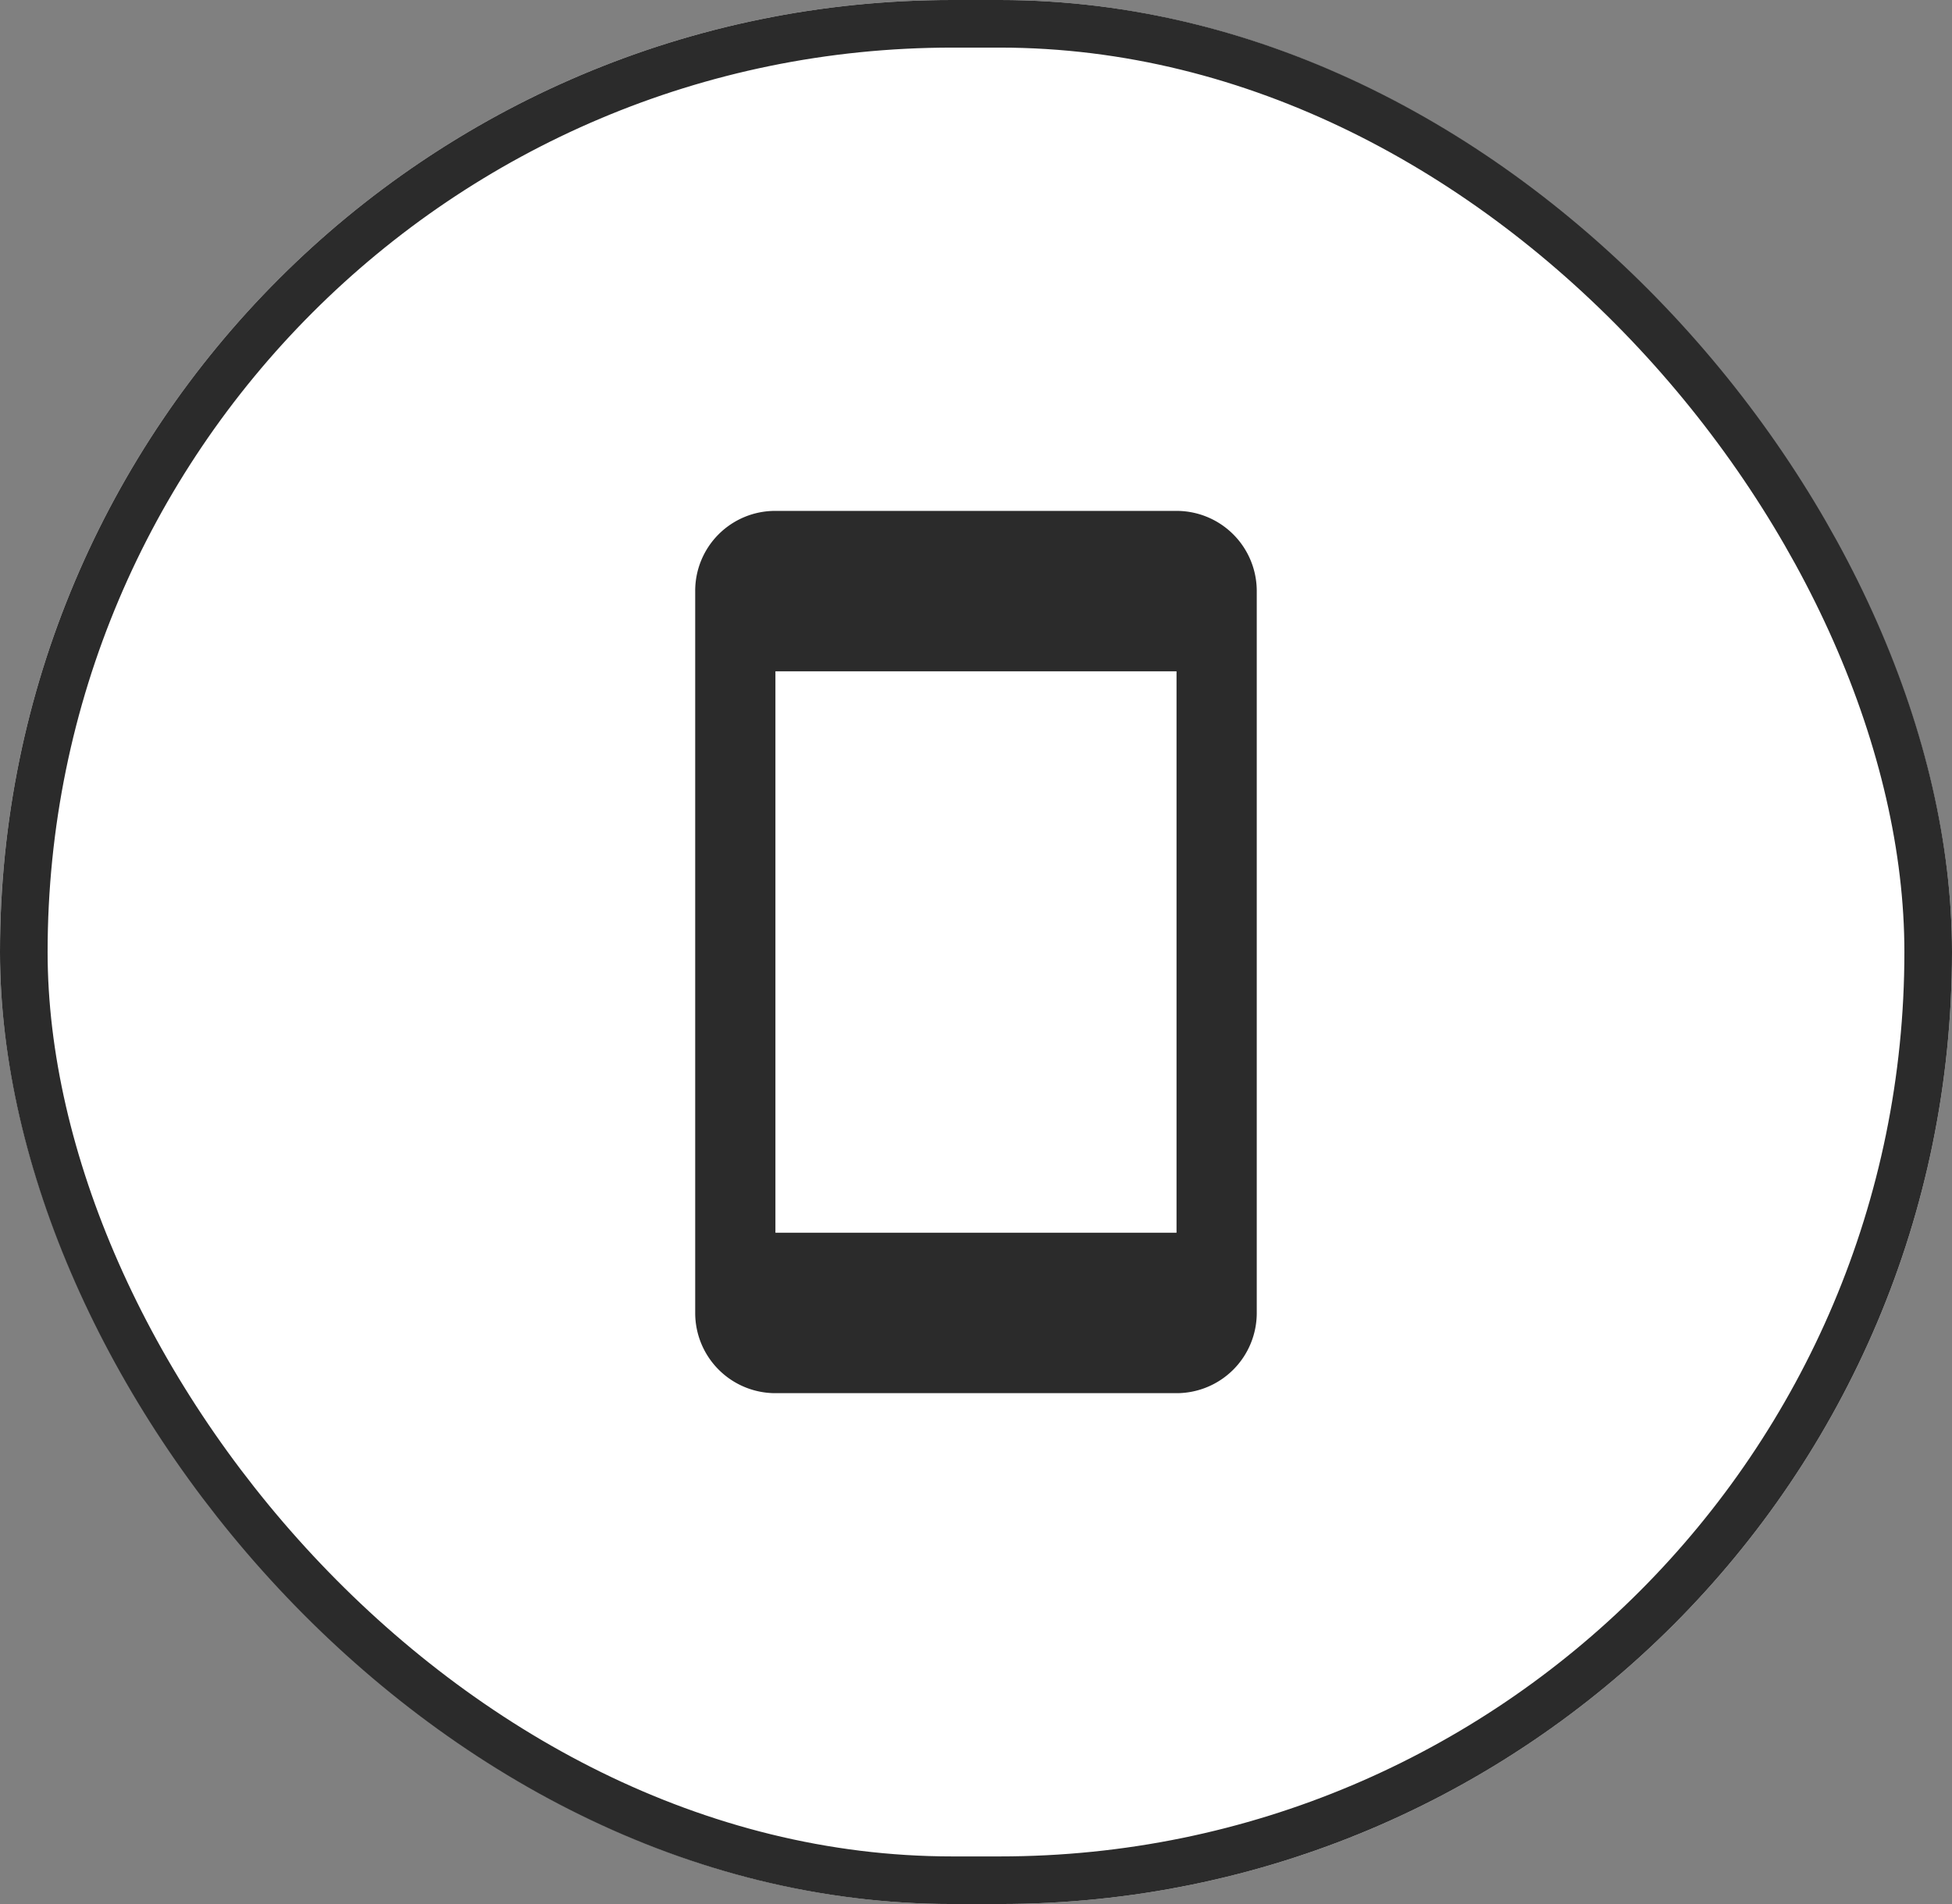
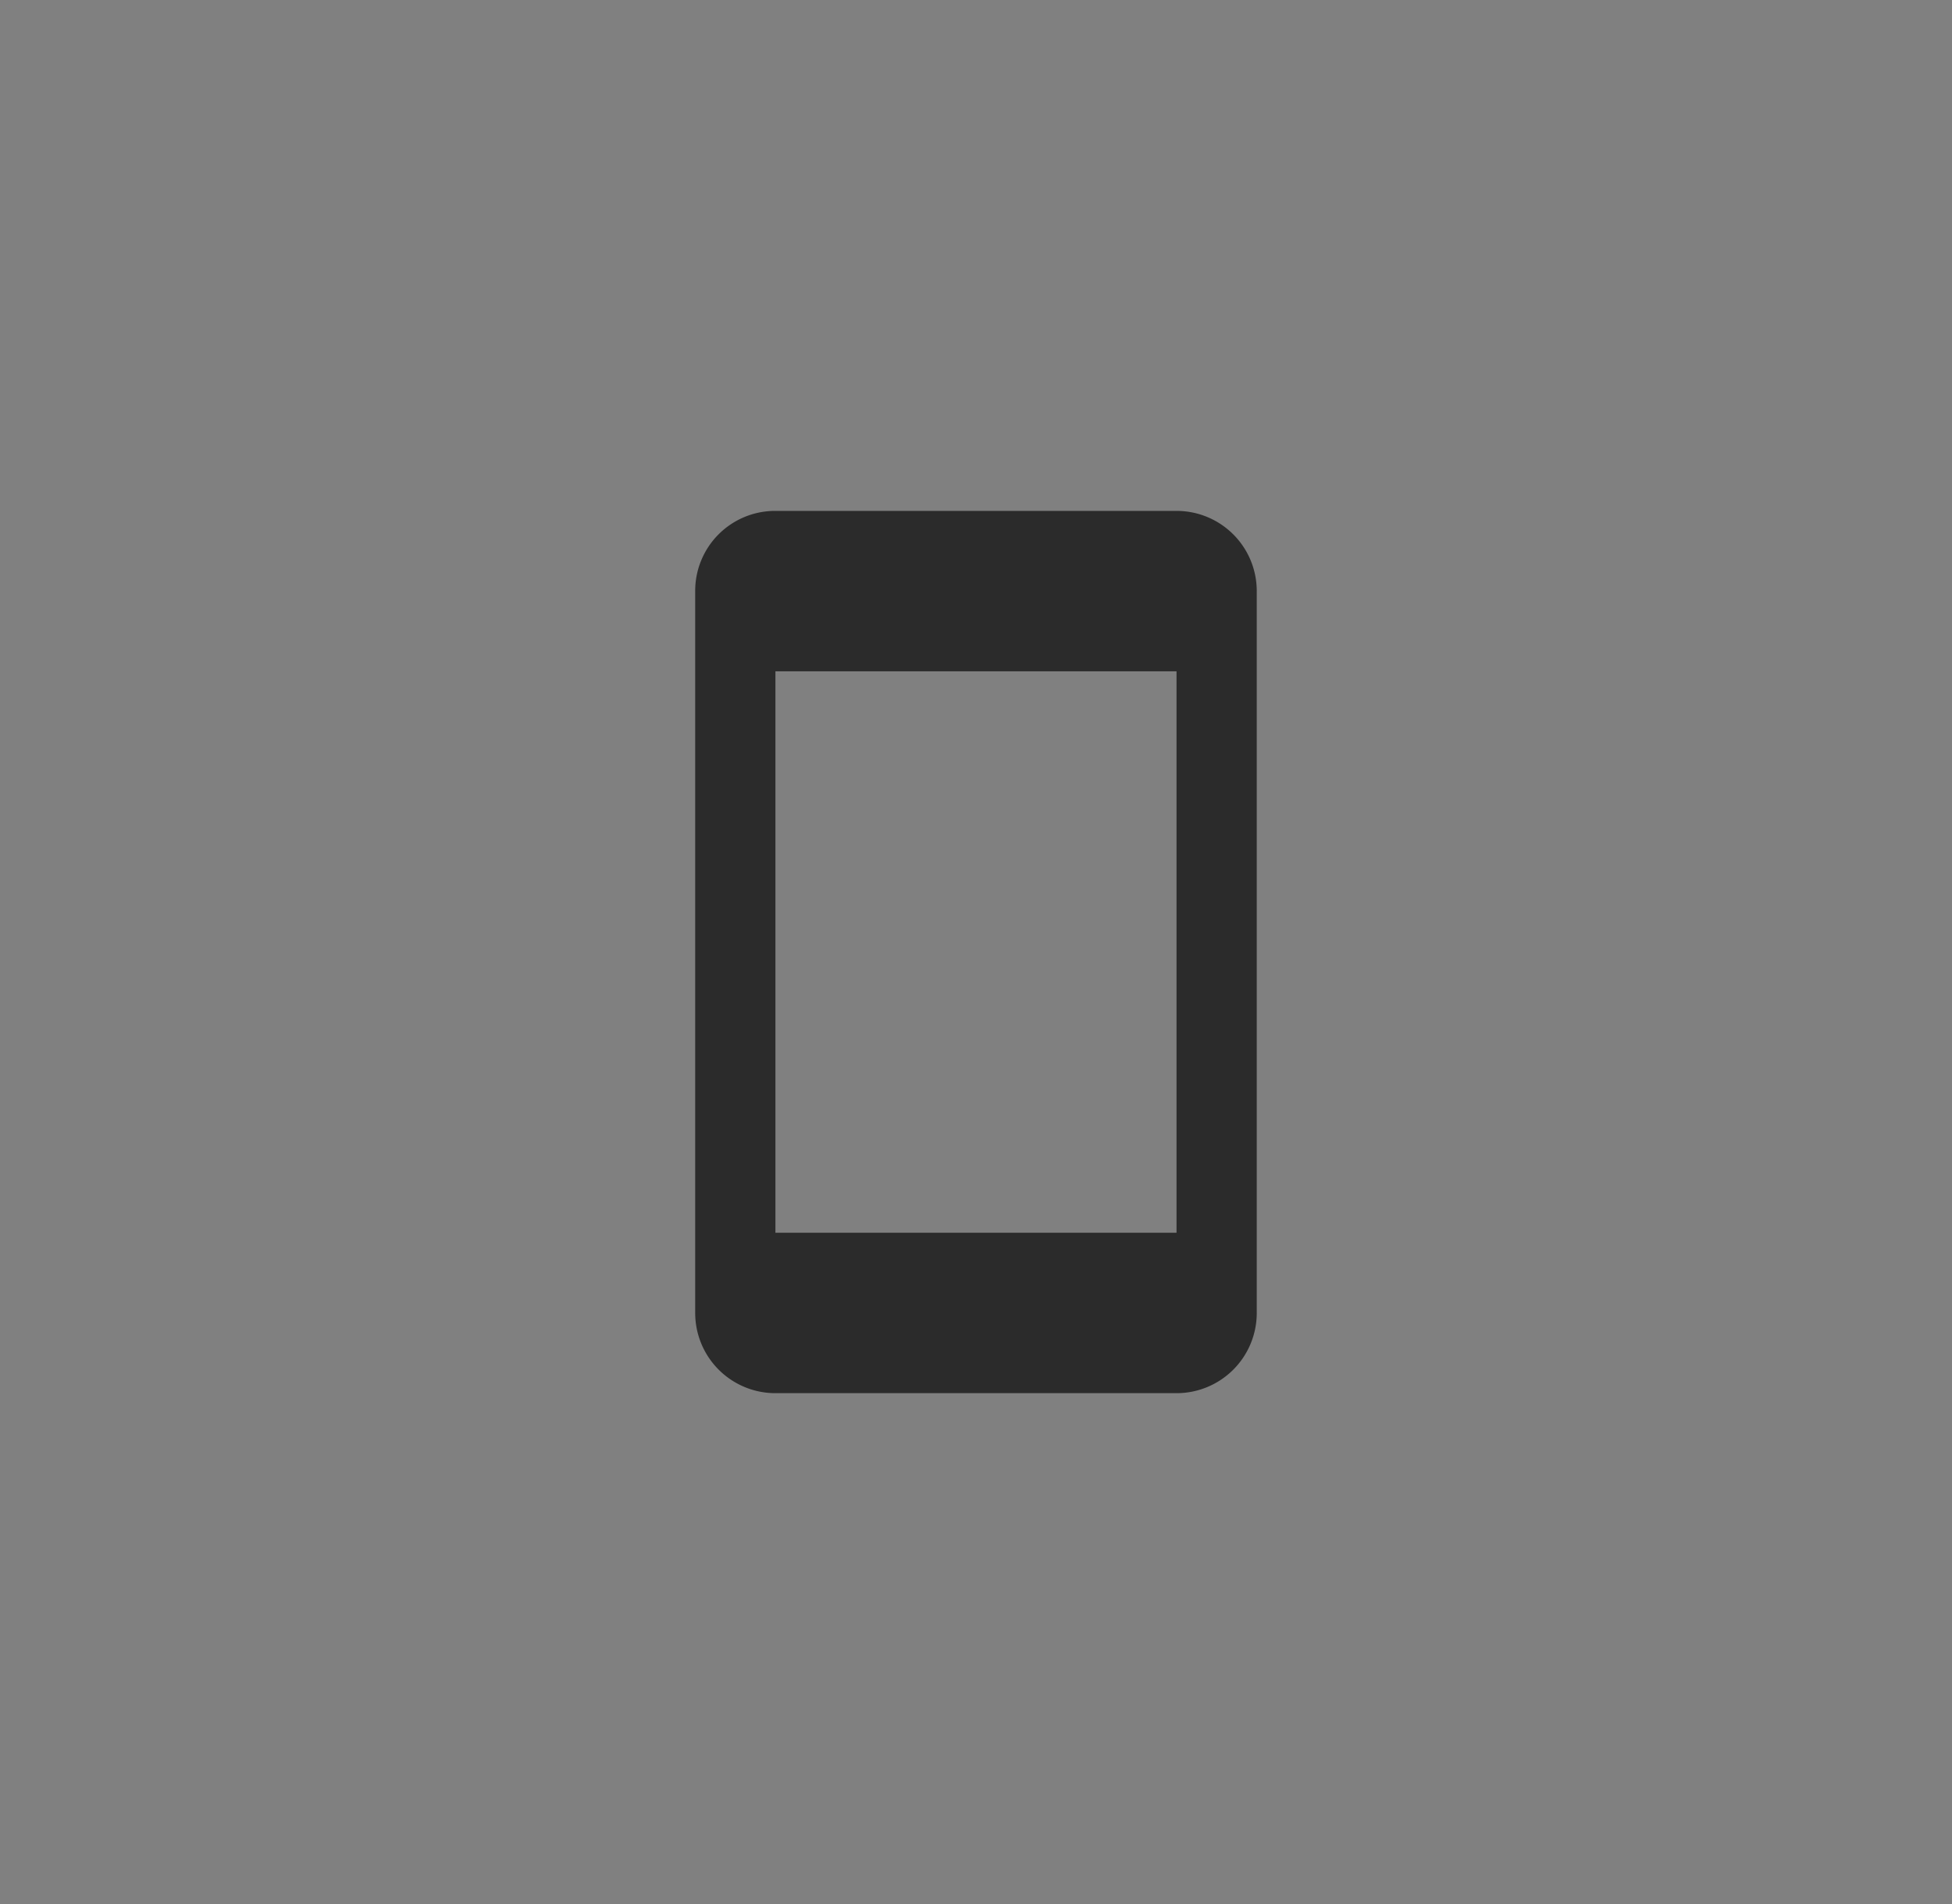
<svg xmlns="http://www.w3.org/2000/svg" width="41" height="40" viewBox="0 0 41 40">
  <rect x="0" y="0" width="41" height="40" fill="#808080" stroke="none" />
  <defs>
    <style>.a{fill:#fff;stroke:#2b2b2b;}.b{fill:#2b2b2b;}.c{stroke:none;}.d{fill:none;}</style>
  </defs>
  <g class="a">
-     <rect class="c" width="41" height="40" rx="20" />
-     <rect class="d" x="0.5" y="0.5" width="40" height="39" rx="19.5" />
-   </g>
+     </g>
  <g transform="translate(10.39 9.891)">
    <path class="b" d="M15.11,16.165H6.685V4.37H15.11m0-3.37H6.685A1.679,1.679,0,0,0,5,2.685V17.85a1.685,1.685,0,0,0,1.685,1.685H15.11a1.685,1.685,0,0,0,1.685-1.685V2.685A1.684,1.684,0,0,0,15.11,1Z" transform="translate(-0.788 -0.158)" />
  </g>
</svg>